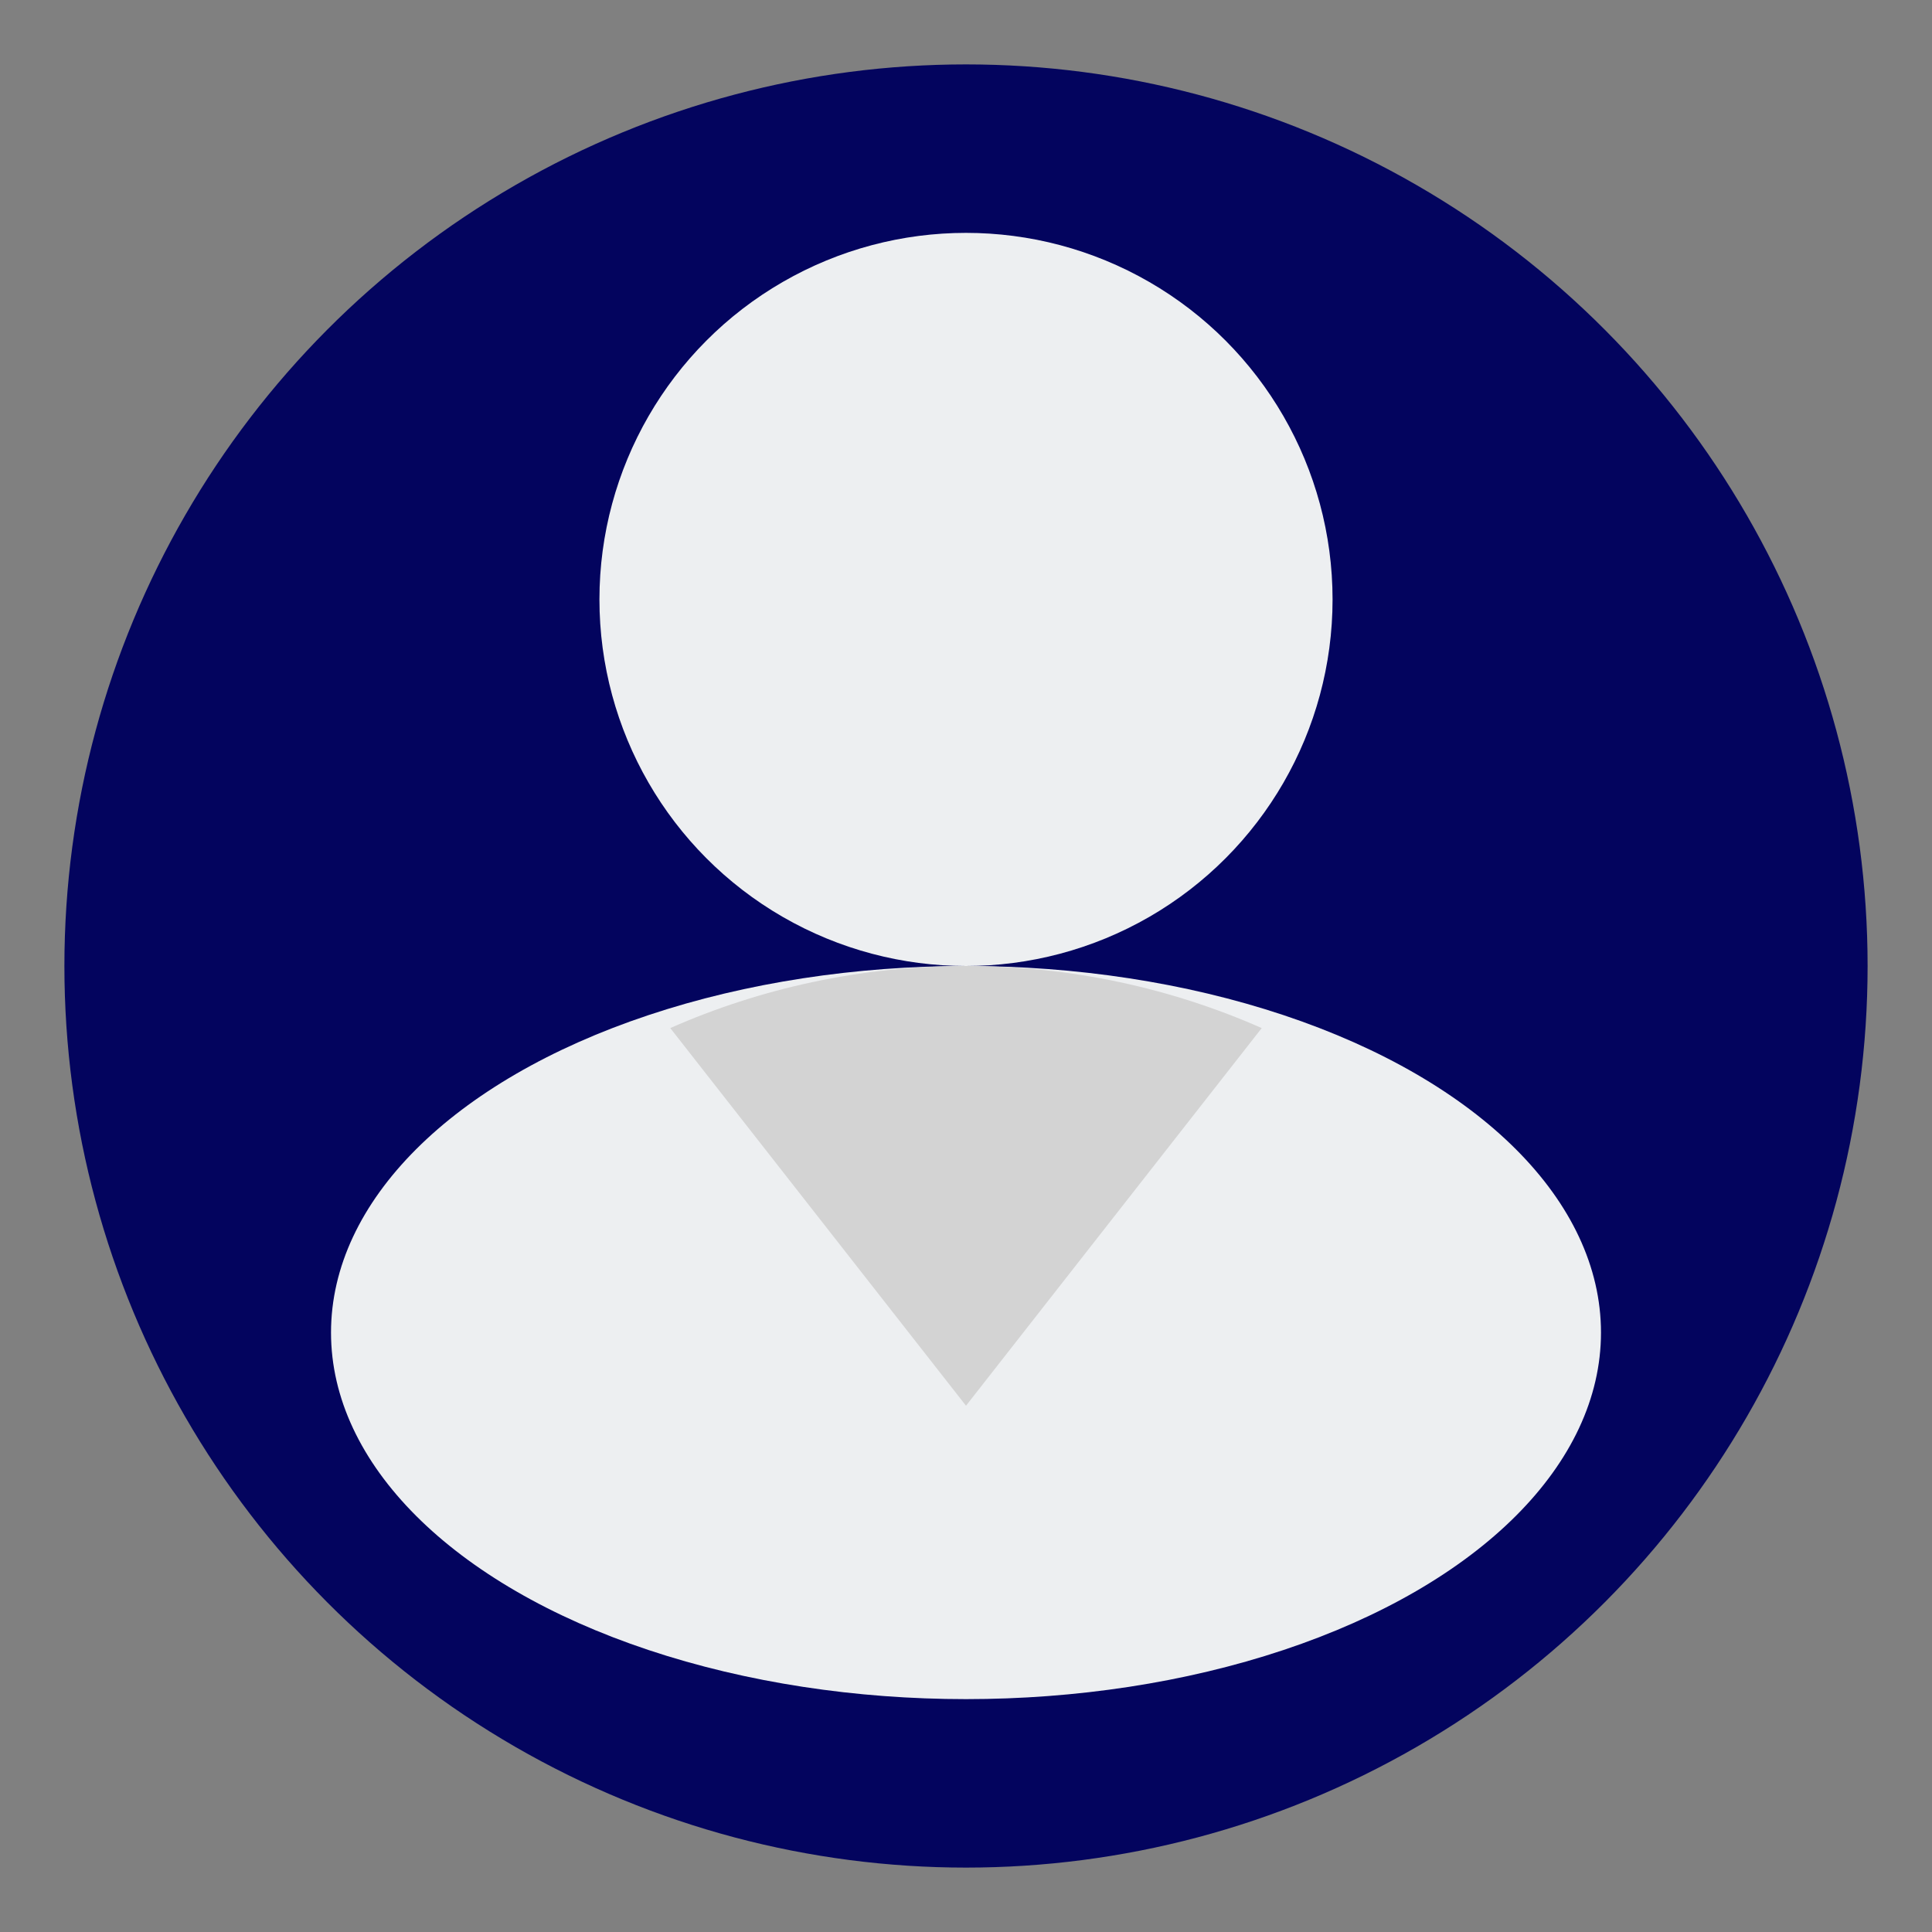
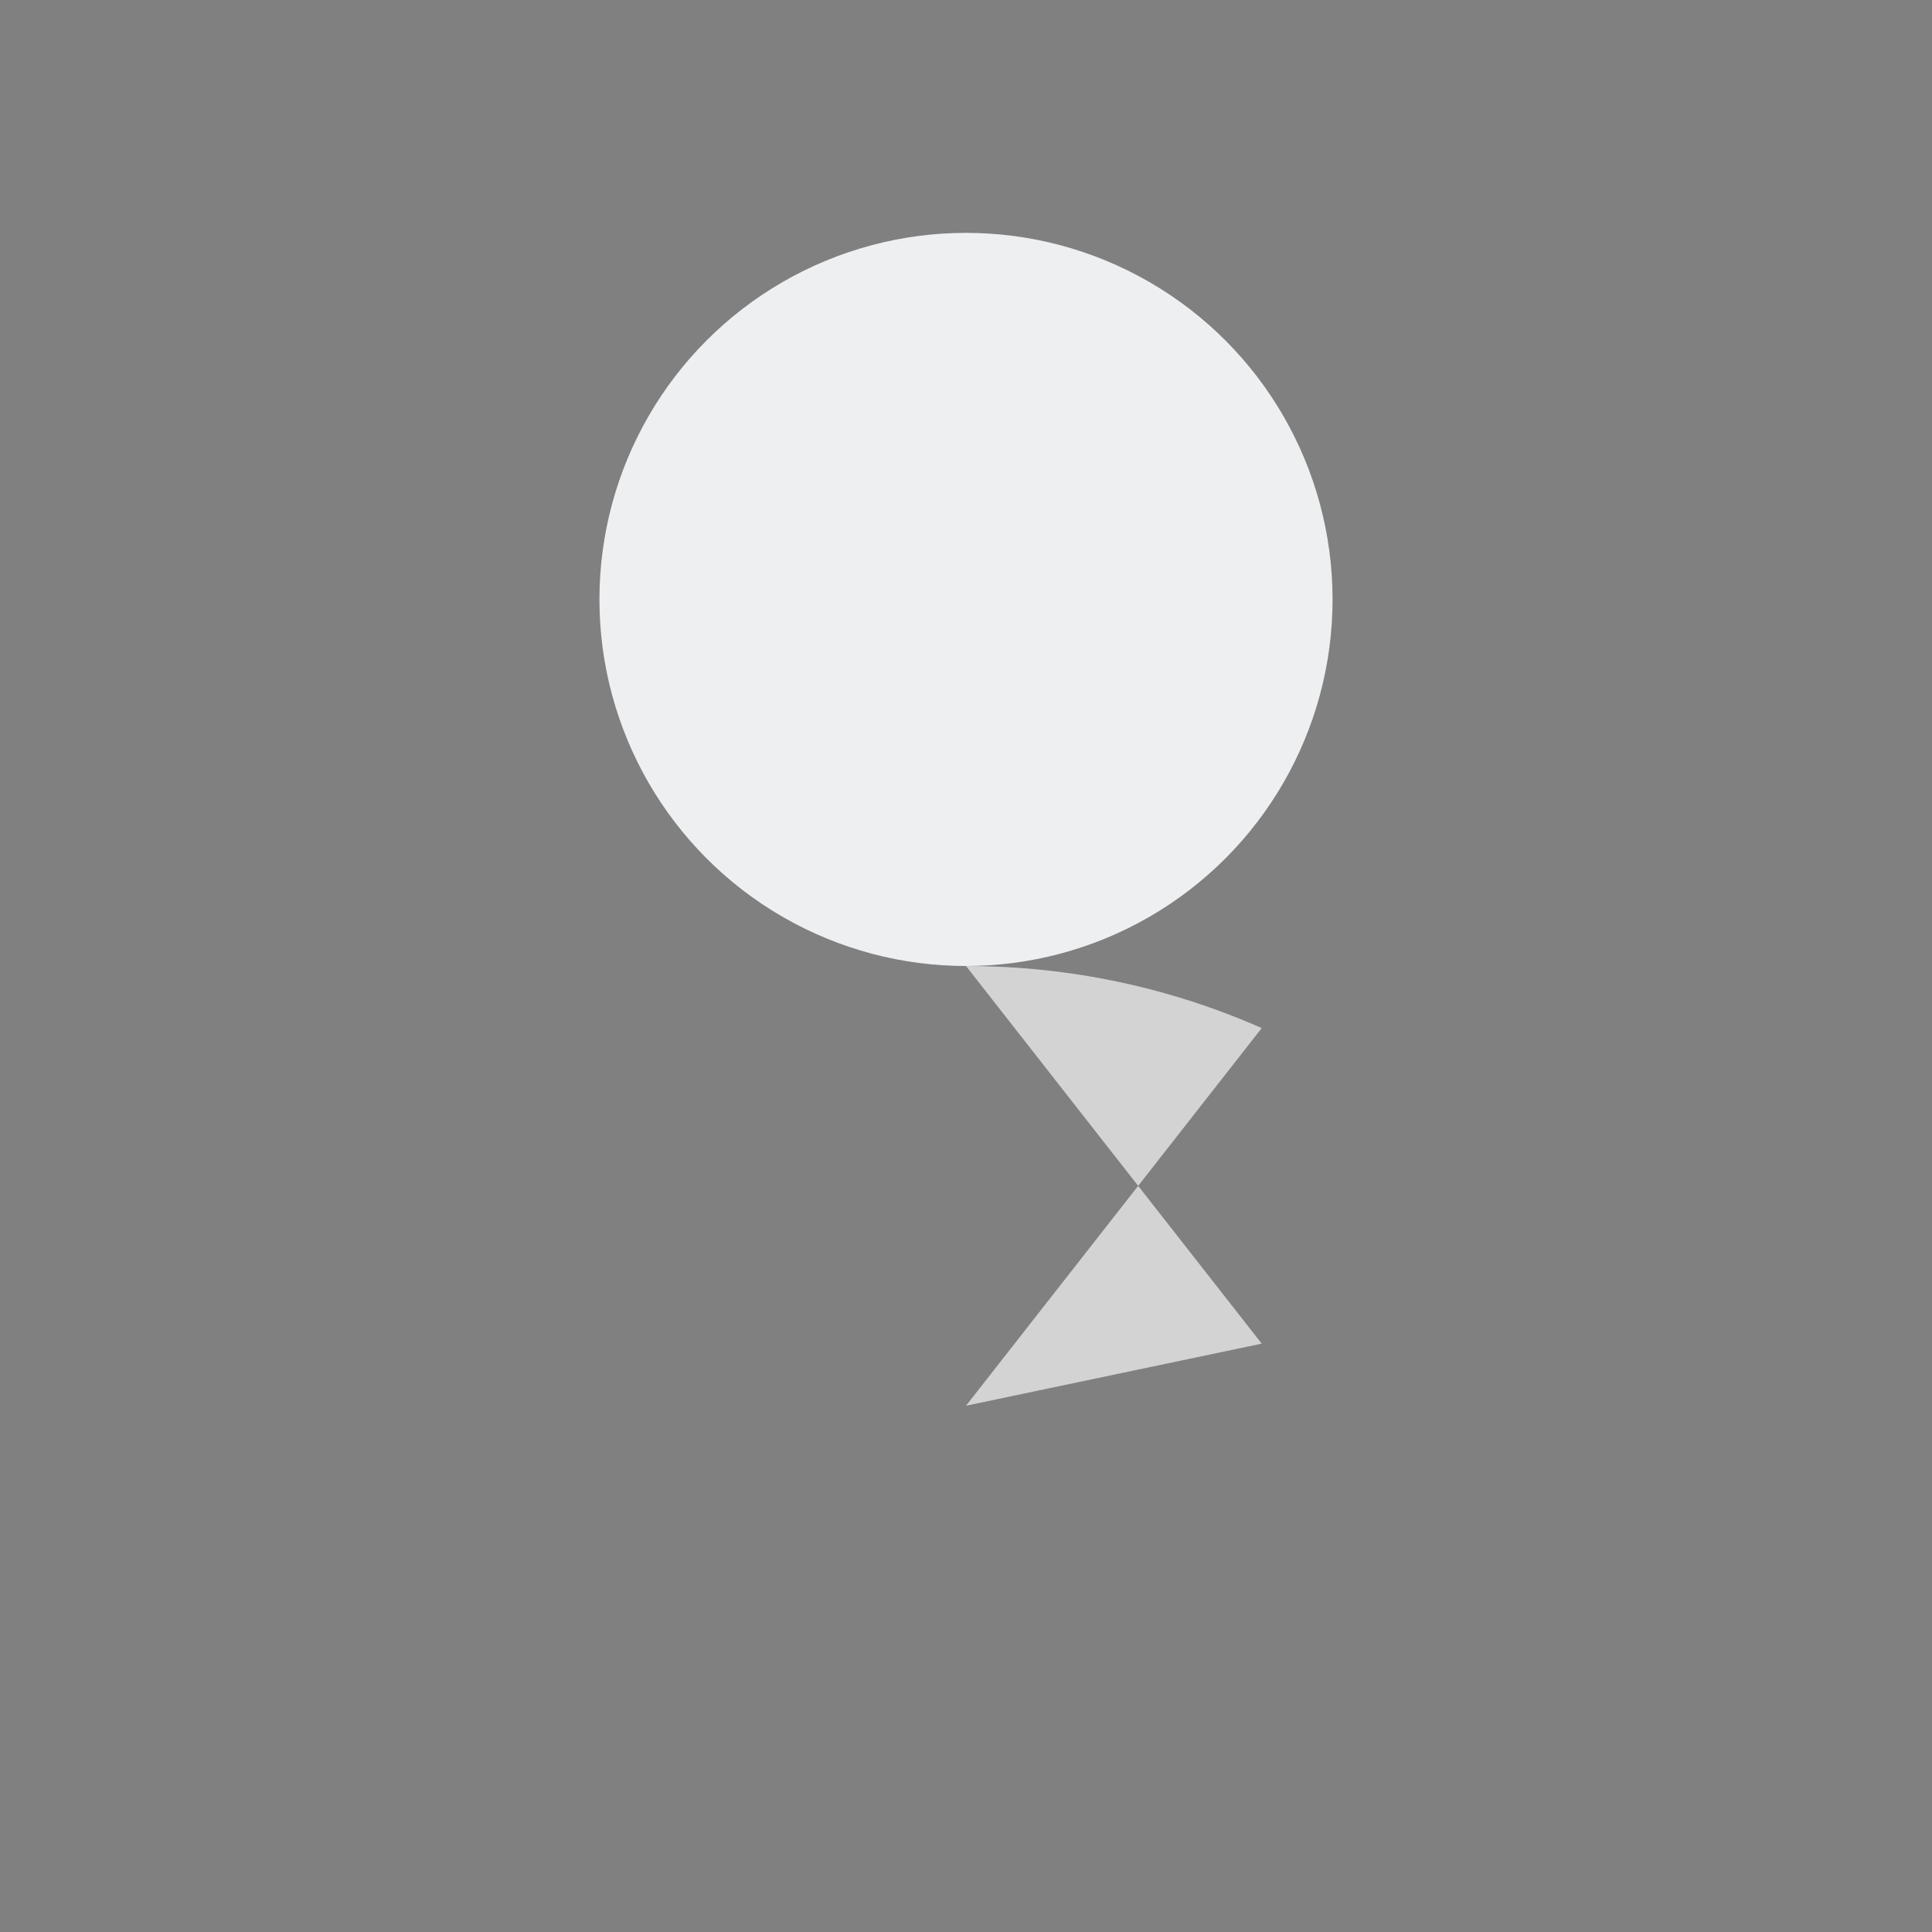
<svg xmlns="http://www.w3.org/2000/svg" id="Layer_1" data-name="Layer 1" viewBox="0 0 75 75">
  <rect x="0" y="0" width="75" height="75" fill="#808080" stroke="none" />
  <defs>
    <style>
      .cls-1 {
        fill: #03045e;
      }

      .cls-2 {
        fill: #edeff1;
      }

      .cls-3 {
        fill: #d3d3d3;
      }
    </style>
  </defs>
  <g>
-     <circle class="cls-1" cx="37.5" cy="37.5" r="35" />
-     <ellipse class="cls-2" cx="37.5" cy="51.73" rx="24.65" ry="14.23" />
    <circle class="cls-2" cx="37.5" cy="23.27" r="14.23" />
  </g>
-   <path class="cls-3" d="M37.5,54.57l11.48-14.66c-3.51-1.55-7.4-2.41-11.48-2.41s-7.97.86-11.48,2.41l11.48,14.66Z" />
+   <path class="cls-3" d="M37.5,54.57l11.48-14.66c-3.51-1.55-7.4-2.41-11.48-2.41l11.48,14.66Z" />
</svg>